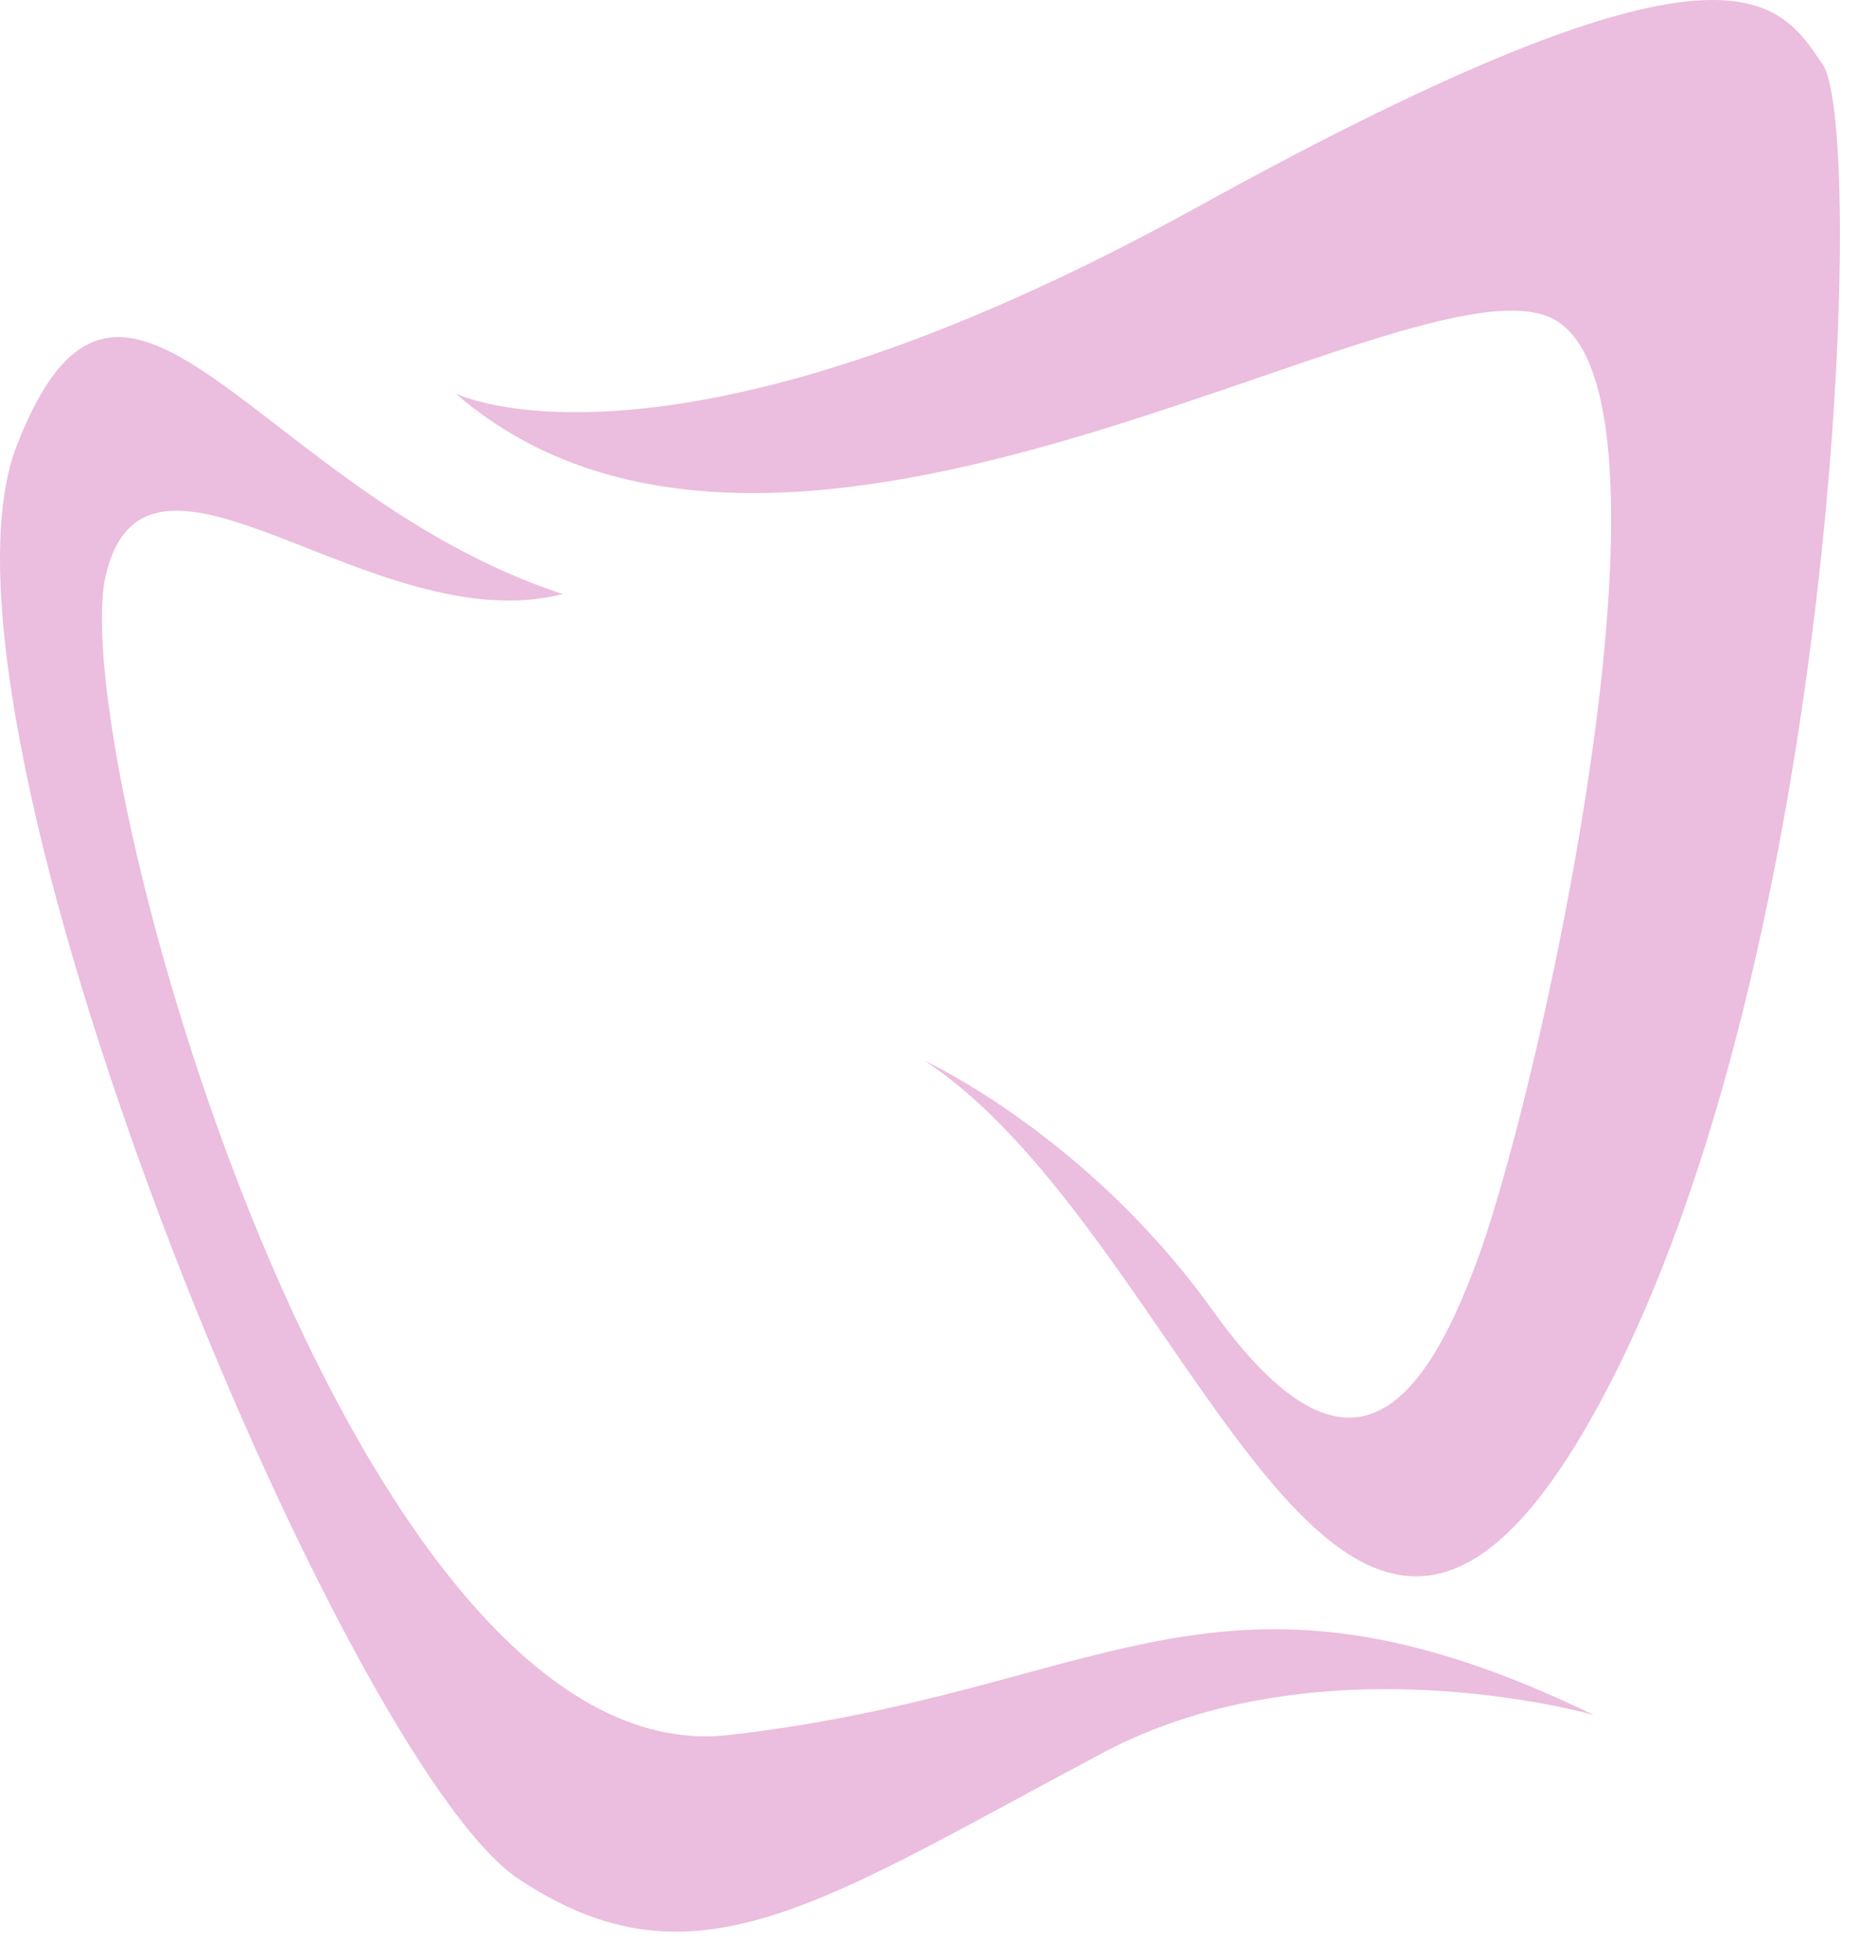
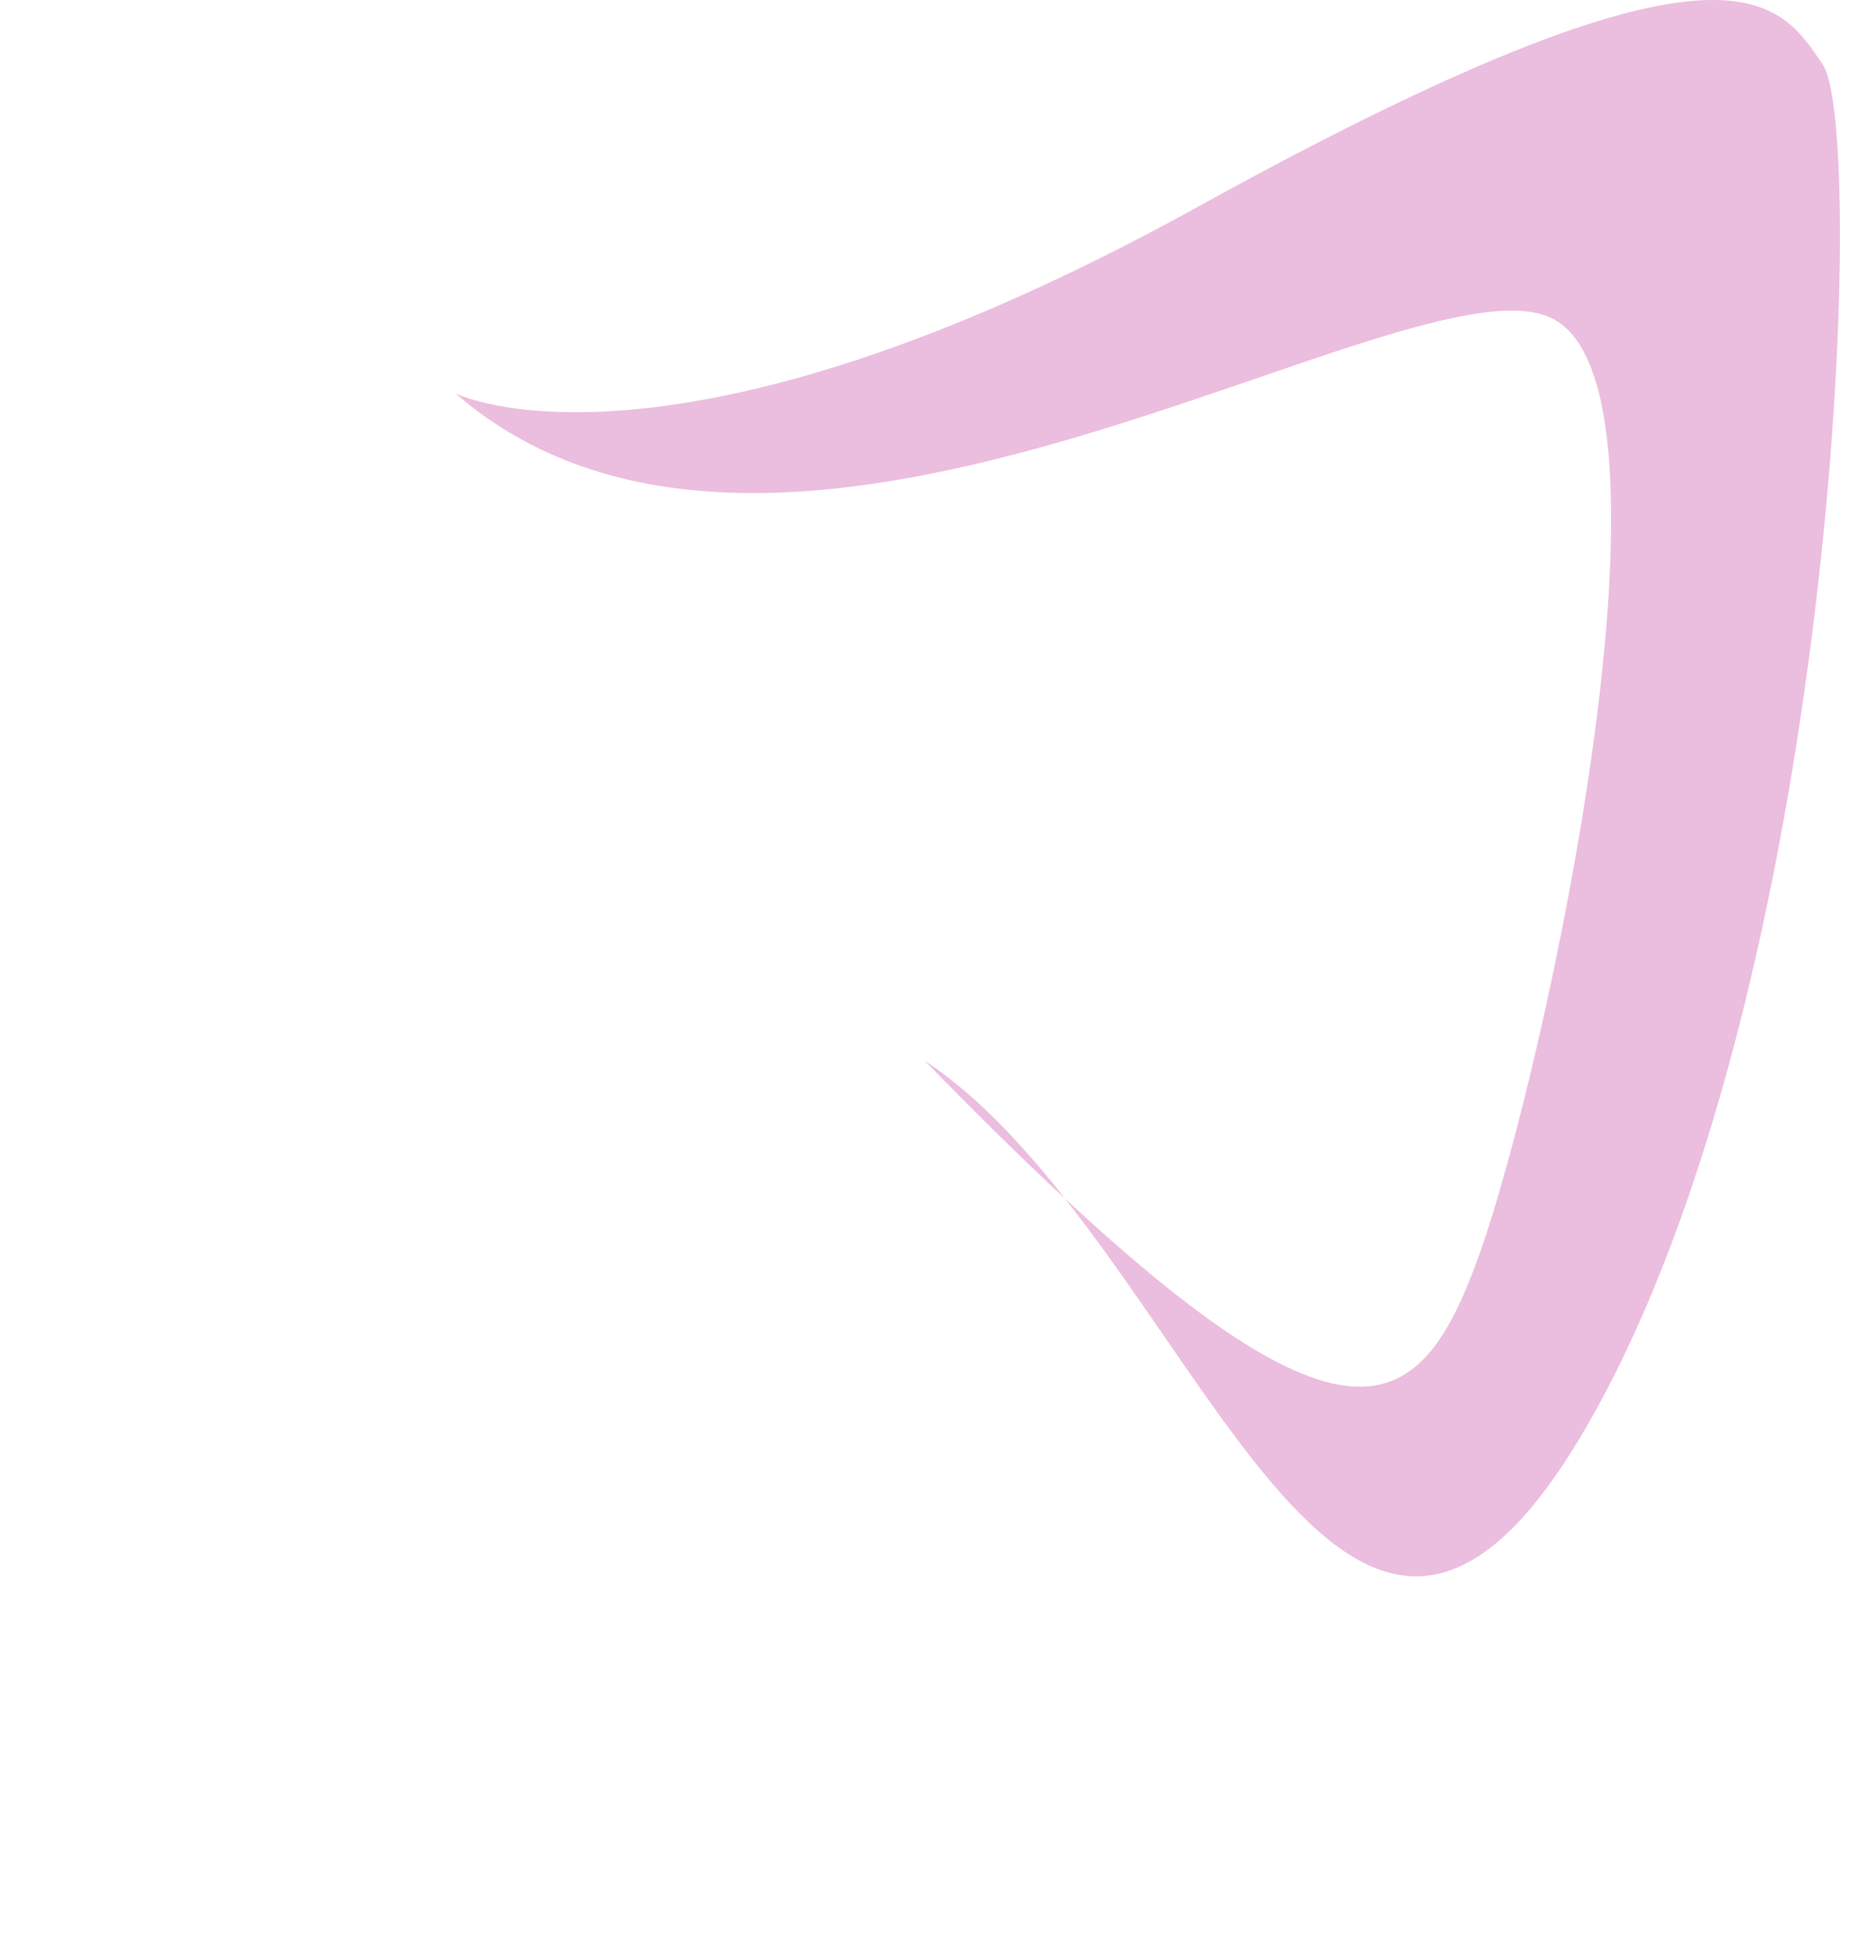
<svg xmlns="http://www.w3.org/2000/svg" width="45" height="47" viewBox="0 0 45 47" fill="none">
-   <path d="M10.925 9.433C10.925 9.433 16.006 11.985 28.742 4.954C41.478 -2.074 42.649 -0.036 43.721 1.545C44.794 3.126 44.068 23.778 38.074 34.179C32.081 44.579 28.614 29.687 22.186 25.438C22.186 25.438 26.08 27.226 29.076 31.406C32.068 35.582 33.954 34.399 35.507 30.019C37.06 25.639 40.631 9.265 37.218 7.628C33.804 5.991 18.87 16.312 10.925 9.433Z" fill="#EBBDDE" />
-   <path d="M13.502 14.244C8.963 15.402 3.541 9.606 2.541 13.778C1.544 17.954 8.382 42.634 17.477 41.604C26.572 40.574 29.163 36.736 38.235 41.125C38.235 41.125 31.702 39.242 26.454 42.03C19.662 45.635 16.647 47.852 12.439 45.054C8.231 42.263 -2.166 17.265 0.403 10.682C2.967 4.099 6.113 11.813 13.502 14.247V14.244Z" fill="#EBBDDE" />
+   <path d="M10.925 9.433C10.925 9.433 16.006 11.985 28.742 4.954C41.478 -2.074 42.649 -0.036 43.721 1.545C44.794 3.126 44.068 23.778 38.074 34.179C32.081 44.579 28.614 29.687 22.186 25.438C32.068 35.582 33.954 34.399 35.507 30.019C37.06 25.639 40.631 9.265 37.218 7.628C33.804 5.991 18.87 16.312 10.925 9.433Z" fill="#EBBDDE" />
</svg>